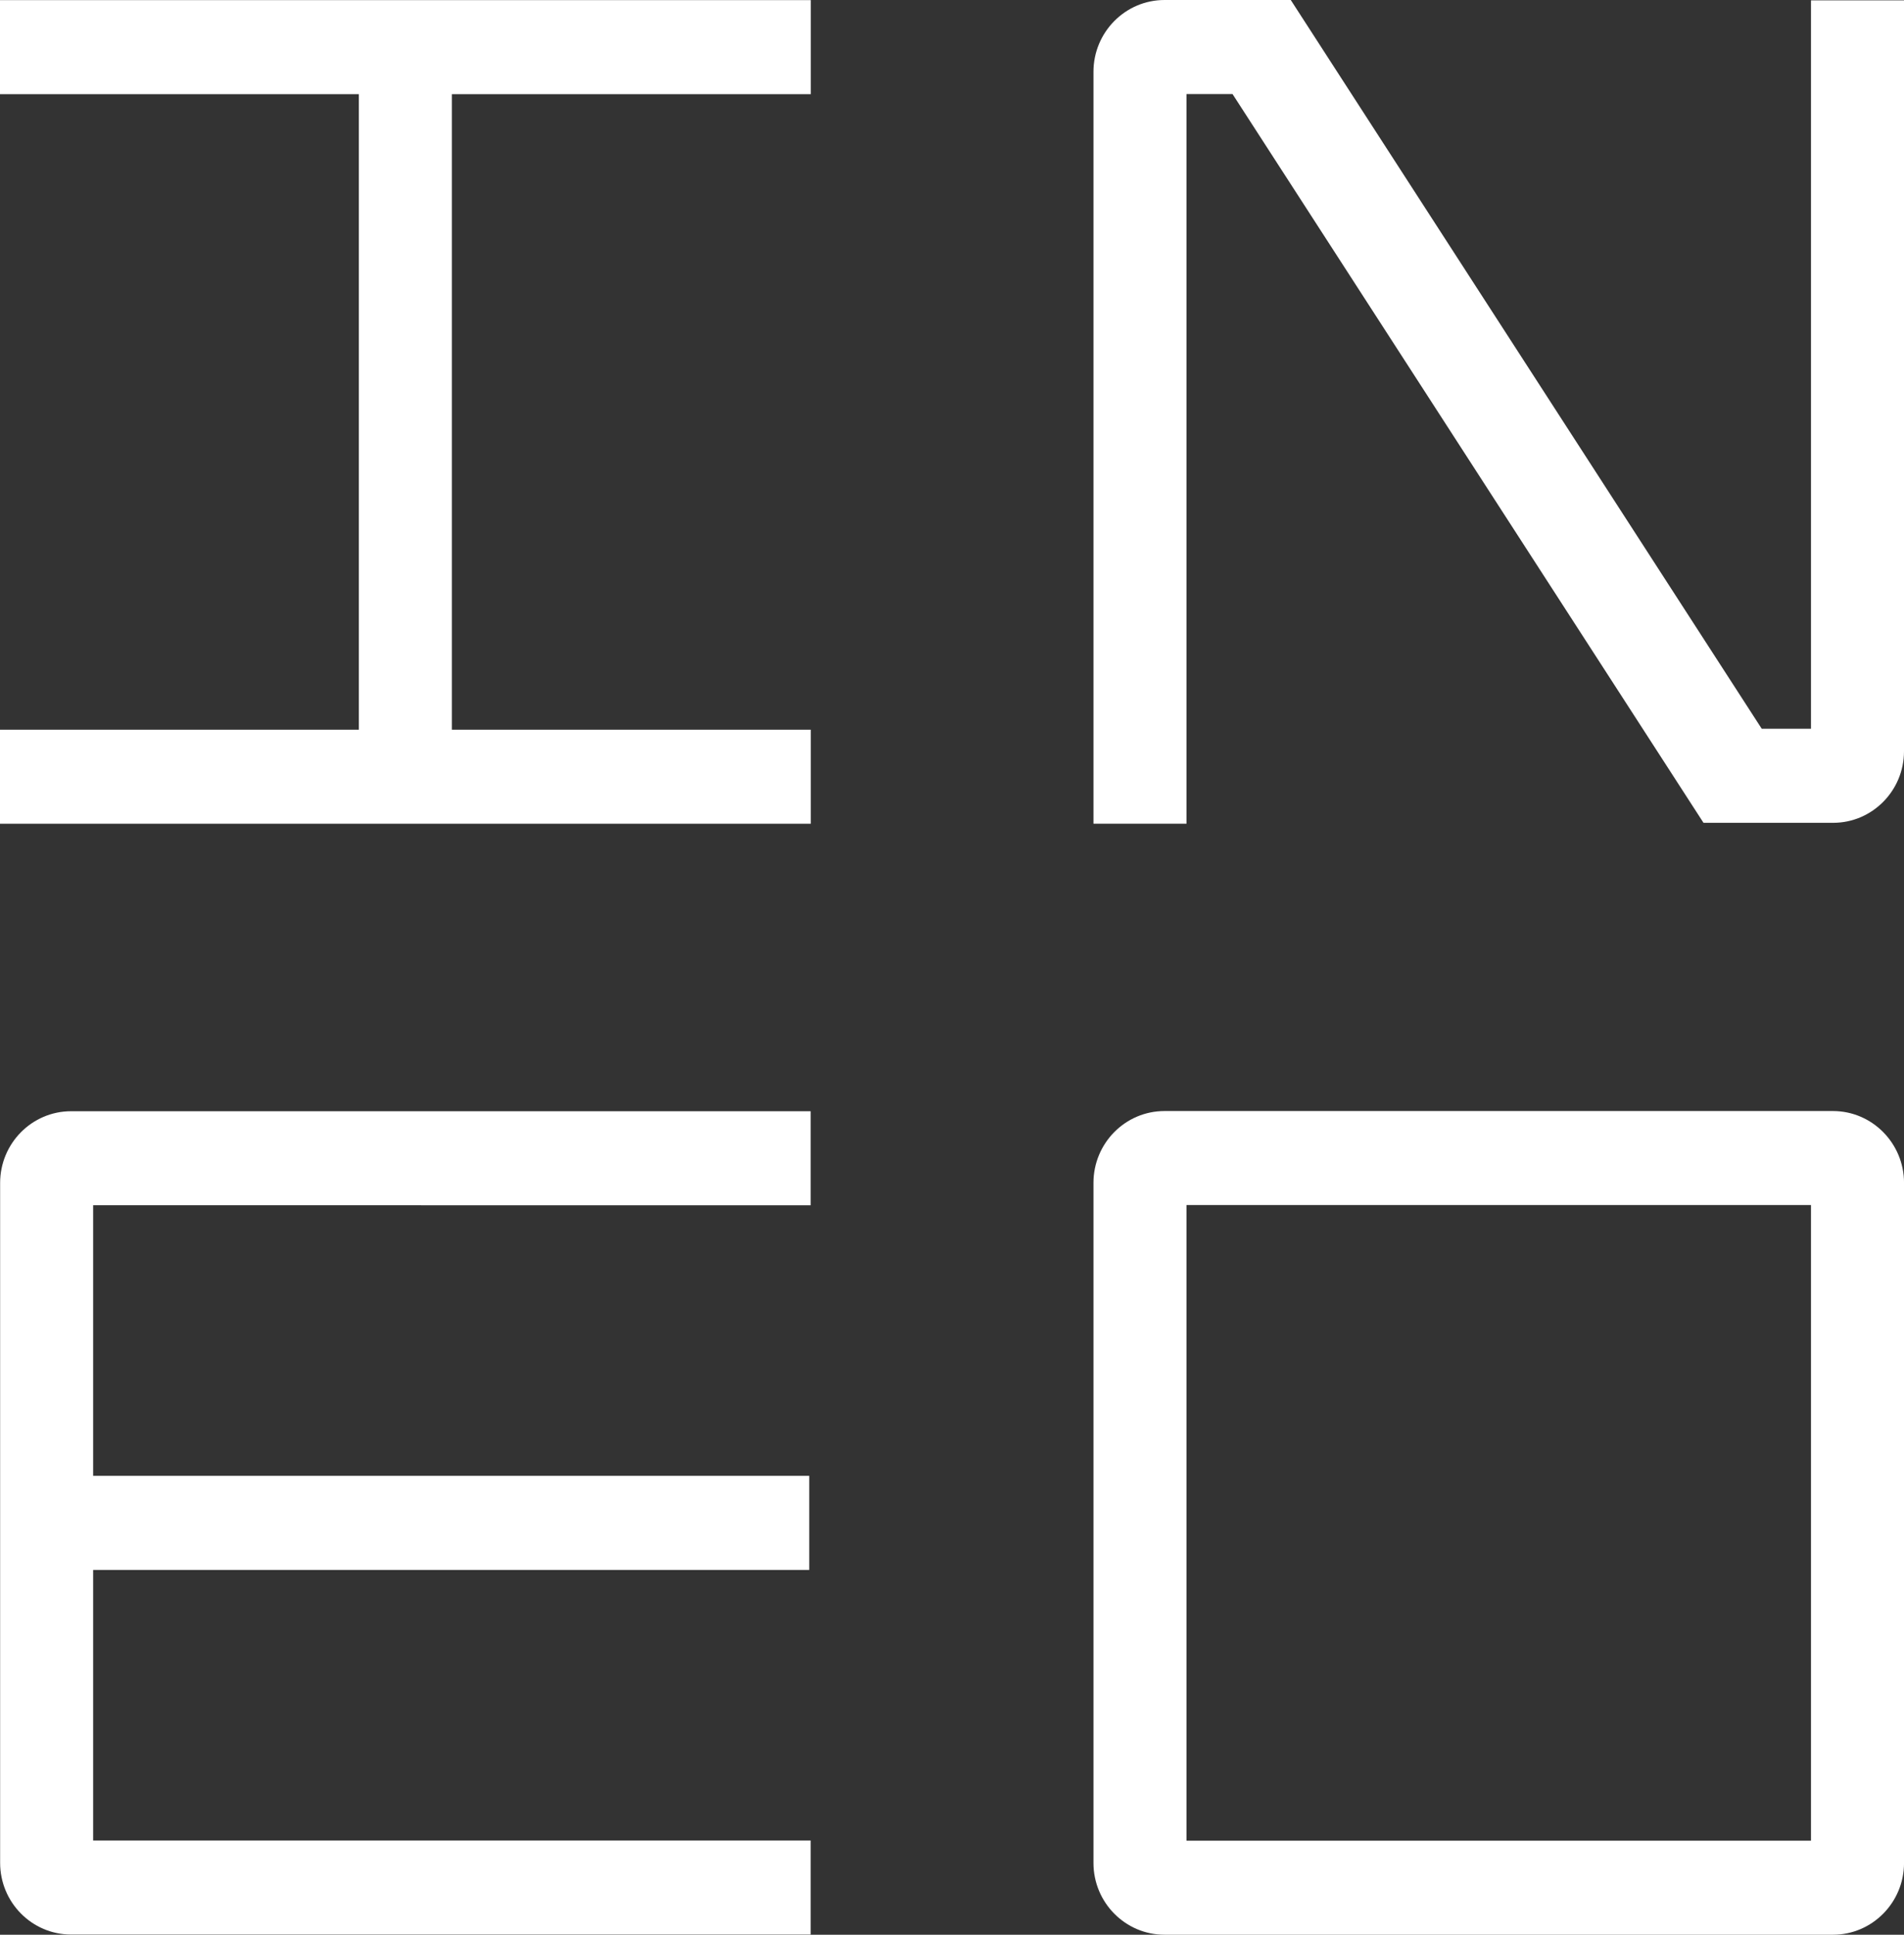
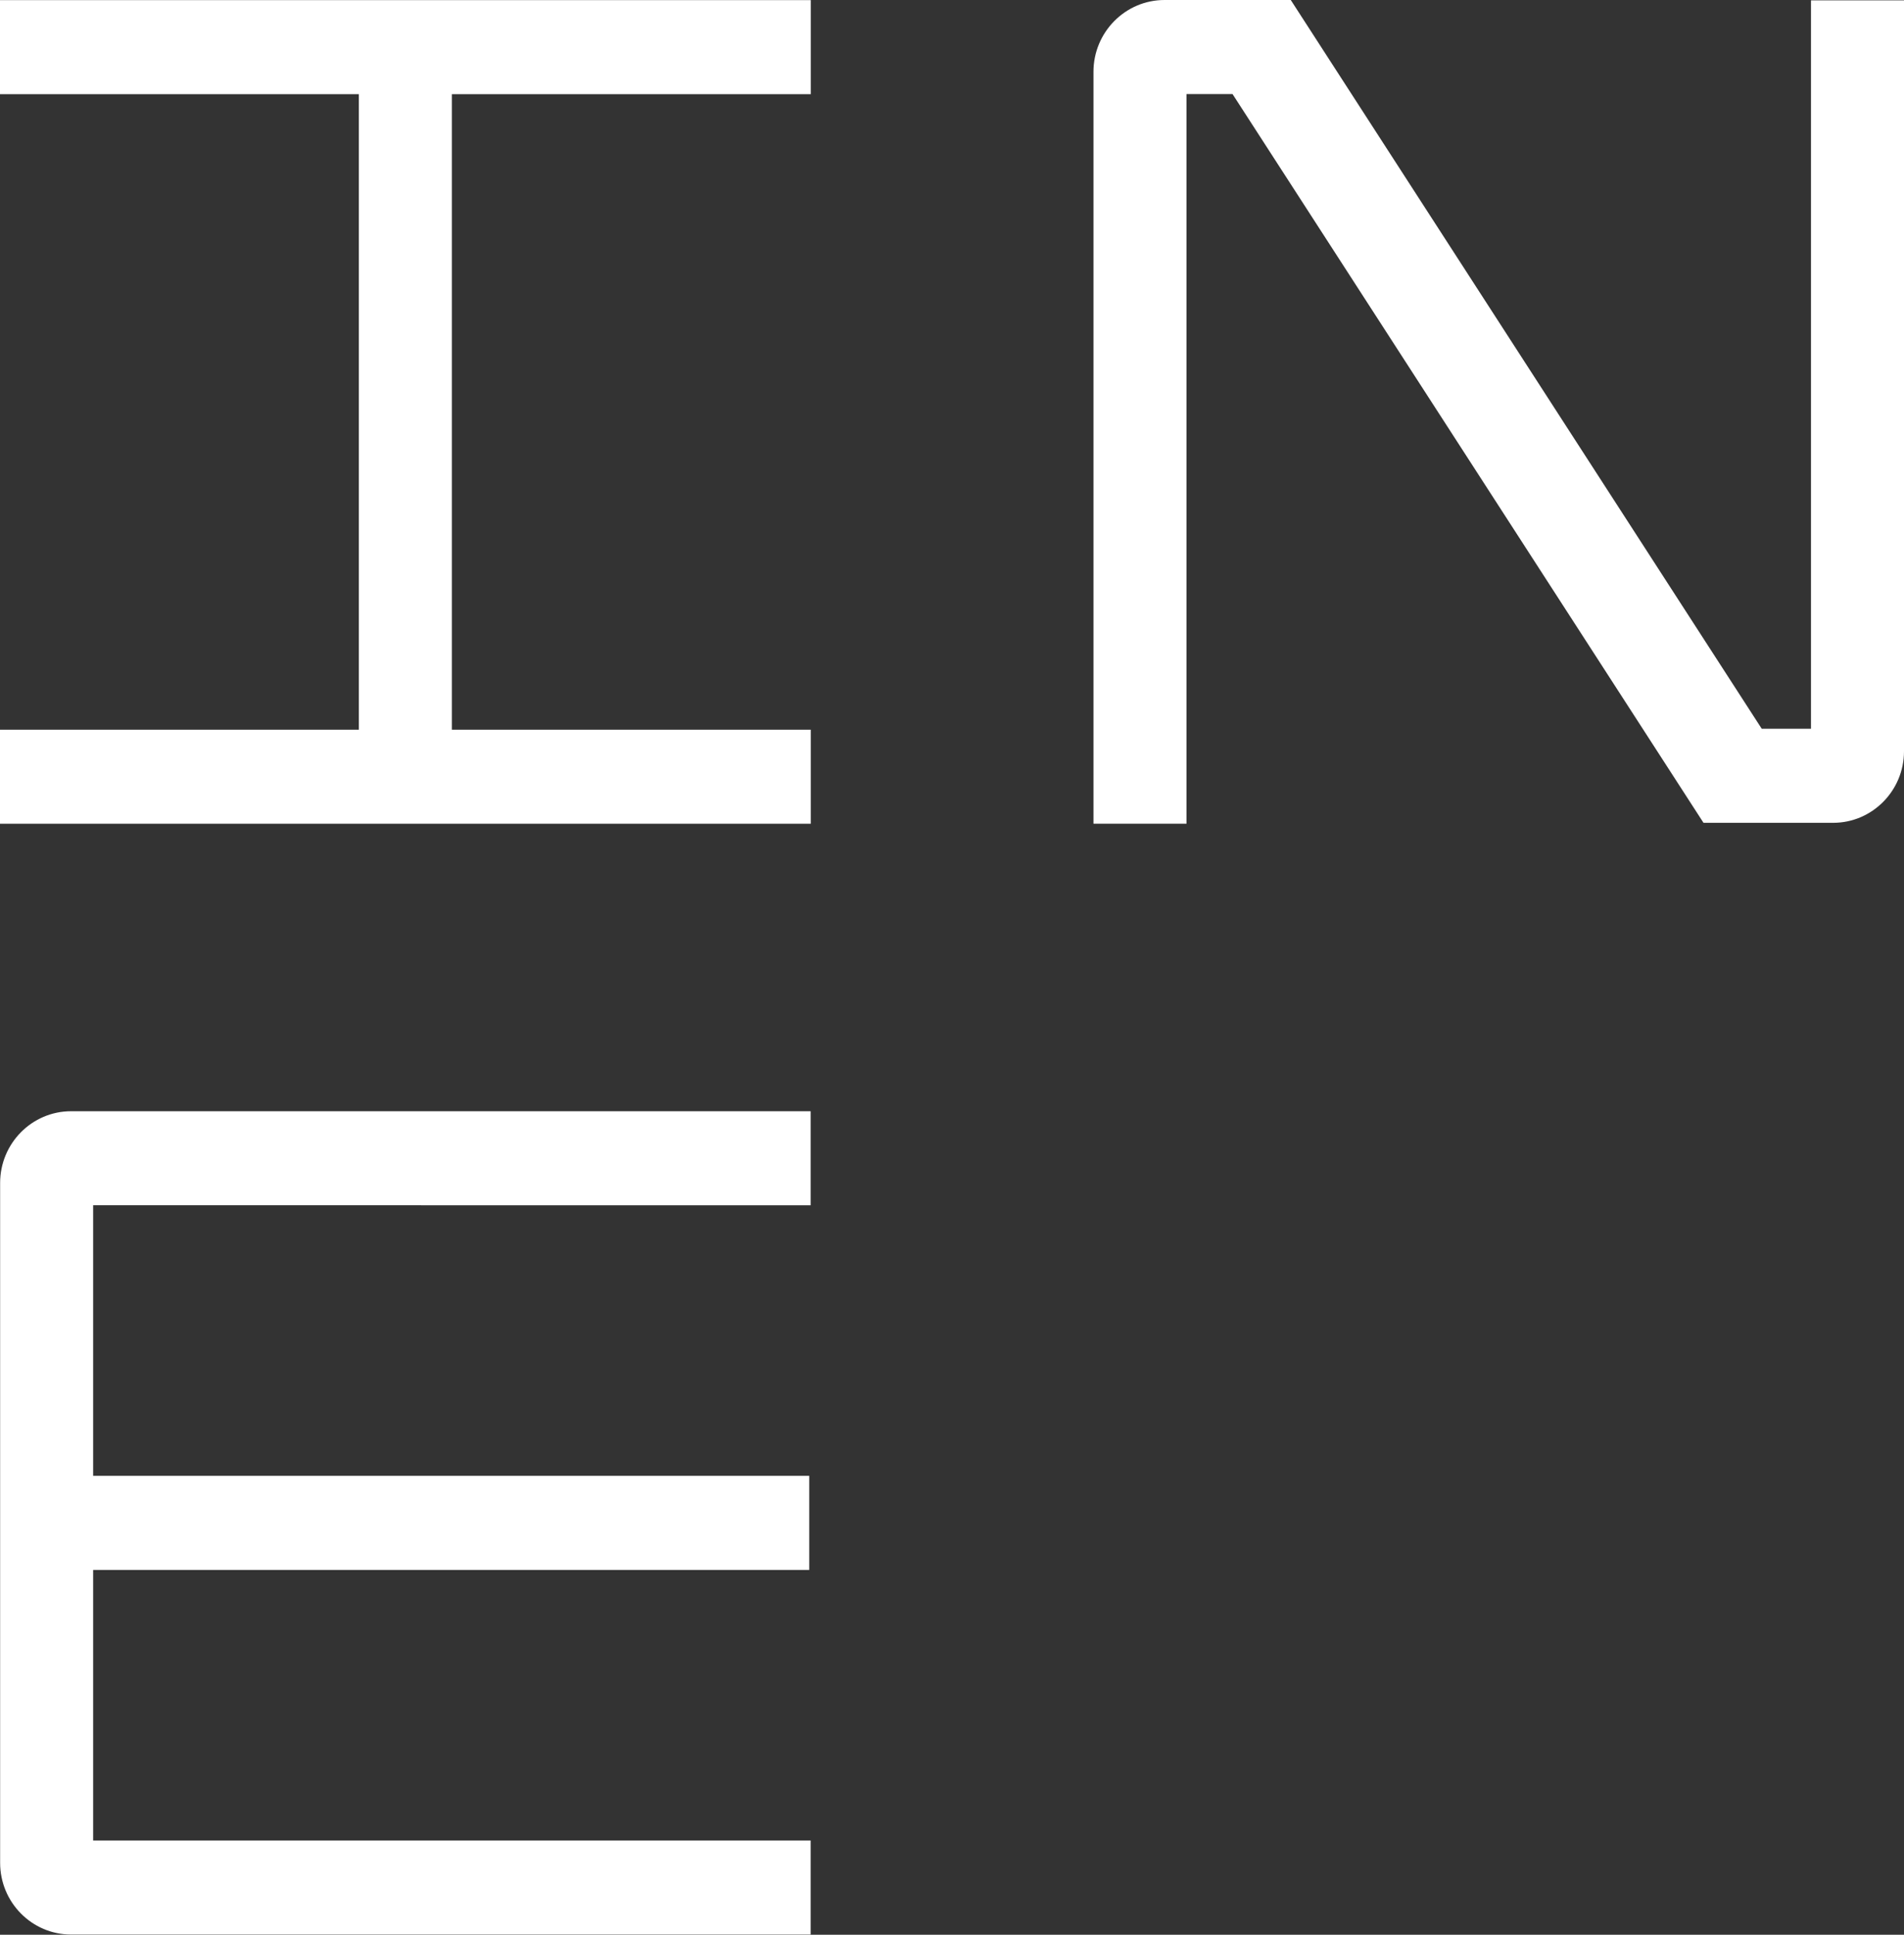
<svg xmlns="http://www.w3.org/2000/svg" width="63" height="64" viewBox="0 0 63 64" fill="none">
  <rect x="0" y="0" width="63" height="64" fill="#333333" stroke="none" />
  <g clip-path="url(#clip0_131_117)">
    <path d="M59.922 0.012V24.107H58.293L42.709 0H38.532C37.235 0 36.181 1.065 36.181 2.375V27.248H39.259V3.111H40.782L56.366 27.218H60.657C61.948 27.218 63 26.156 63 24.85V0.012H59.922Z" fill="white" />
-     <path d="M60.65 36.752H38.532C37.235 36.752 36.181 37.816 36.181 39.127V61.625C36.181 62.934 37.235 63.999 38.53 63.999H60.651C61.947 63.999 63.001 62.934 63.001 61.624V39.127C63 37.818 61.946 36.752 60.65 36.752ZM59.922 39.862V60.889H39.259V39.862H59.922Z" fill="white" />
    <path d="M26.823 39.87V36.758H2.355C1.056 36.758 0.004 37.822 0.004 39.133V61.618C0.004 62.93 1.056 63.993 2.354 63.993H26.823V60.882H3.082V51.932H26.776V48.819H3.082V39.868L26.823 39.87Z" fill="white" />
    <path d="M26.827 3.115V0.004H0V3.115H11.874V24.138H0V27.249H26.827V24.138H14.952V3.115H26.827Z" fill="white" />
  </g>
  <defs>
    <clipPath id="clip0_131_117">
      <rect width="63" height="64" fill="white" />
    </clipPath>
  </defs>
</svg>